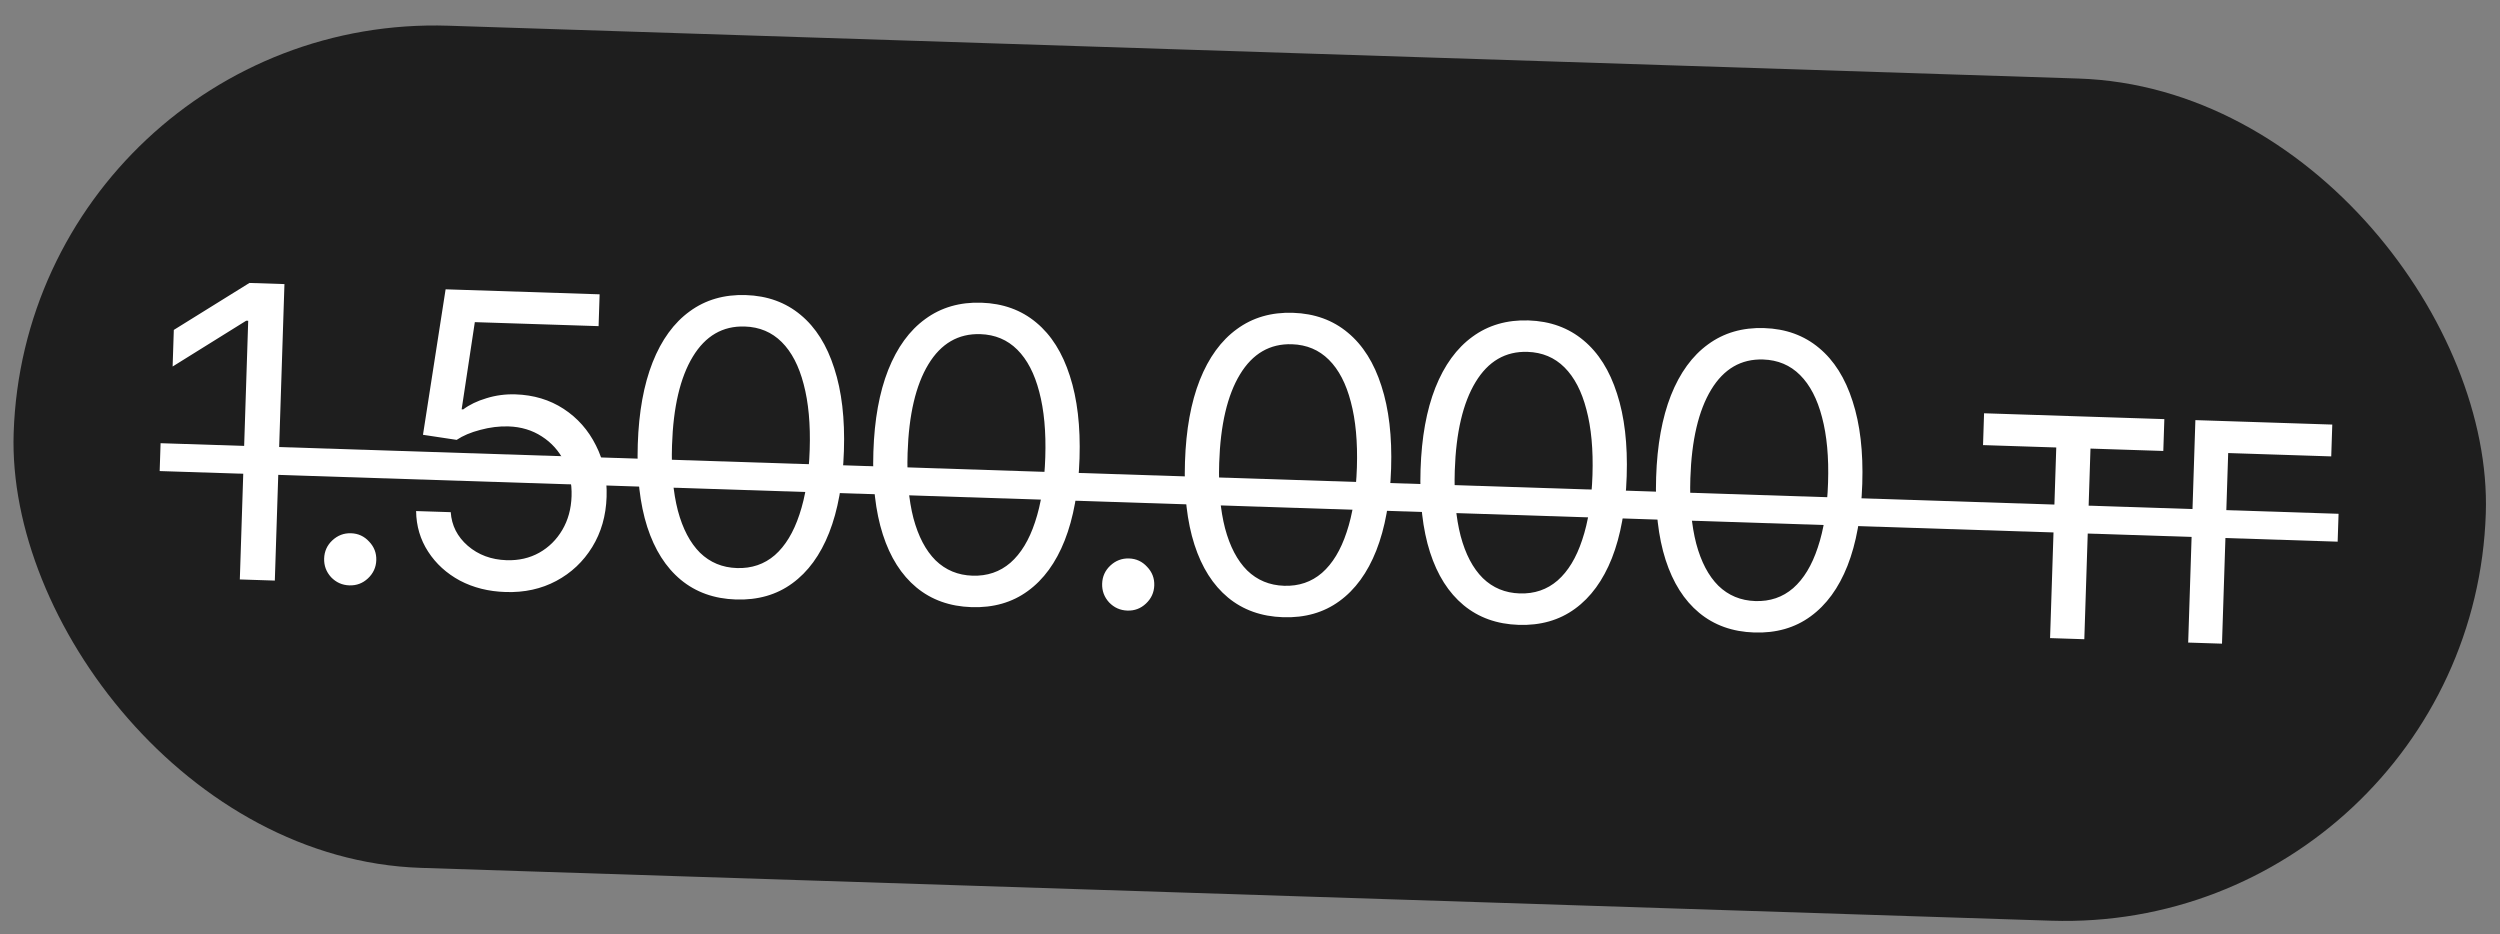
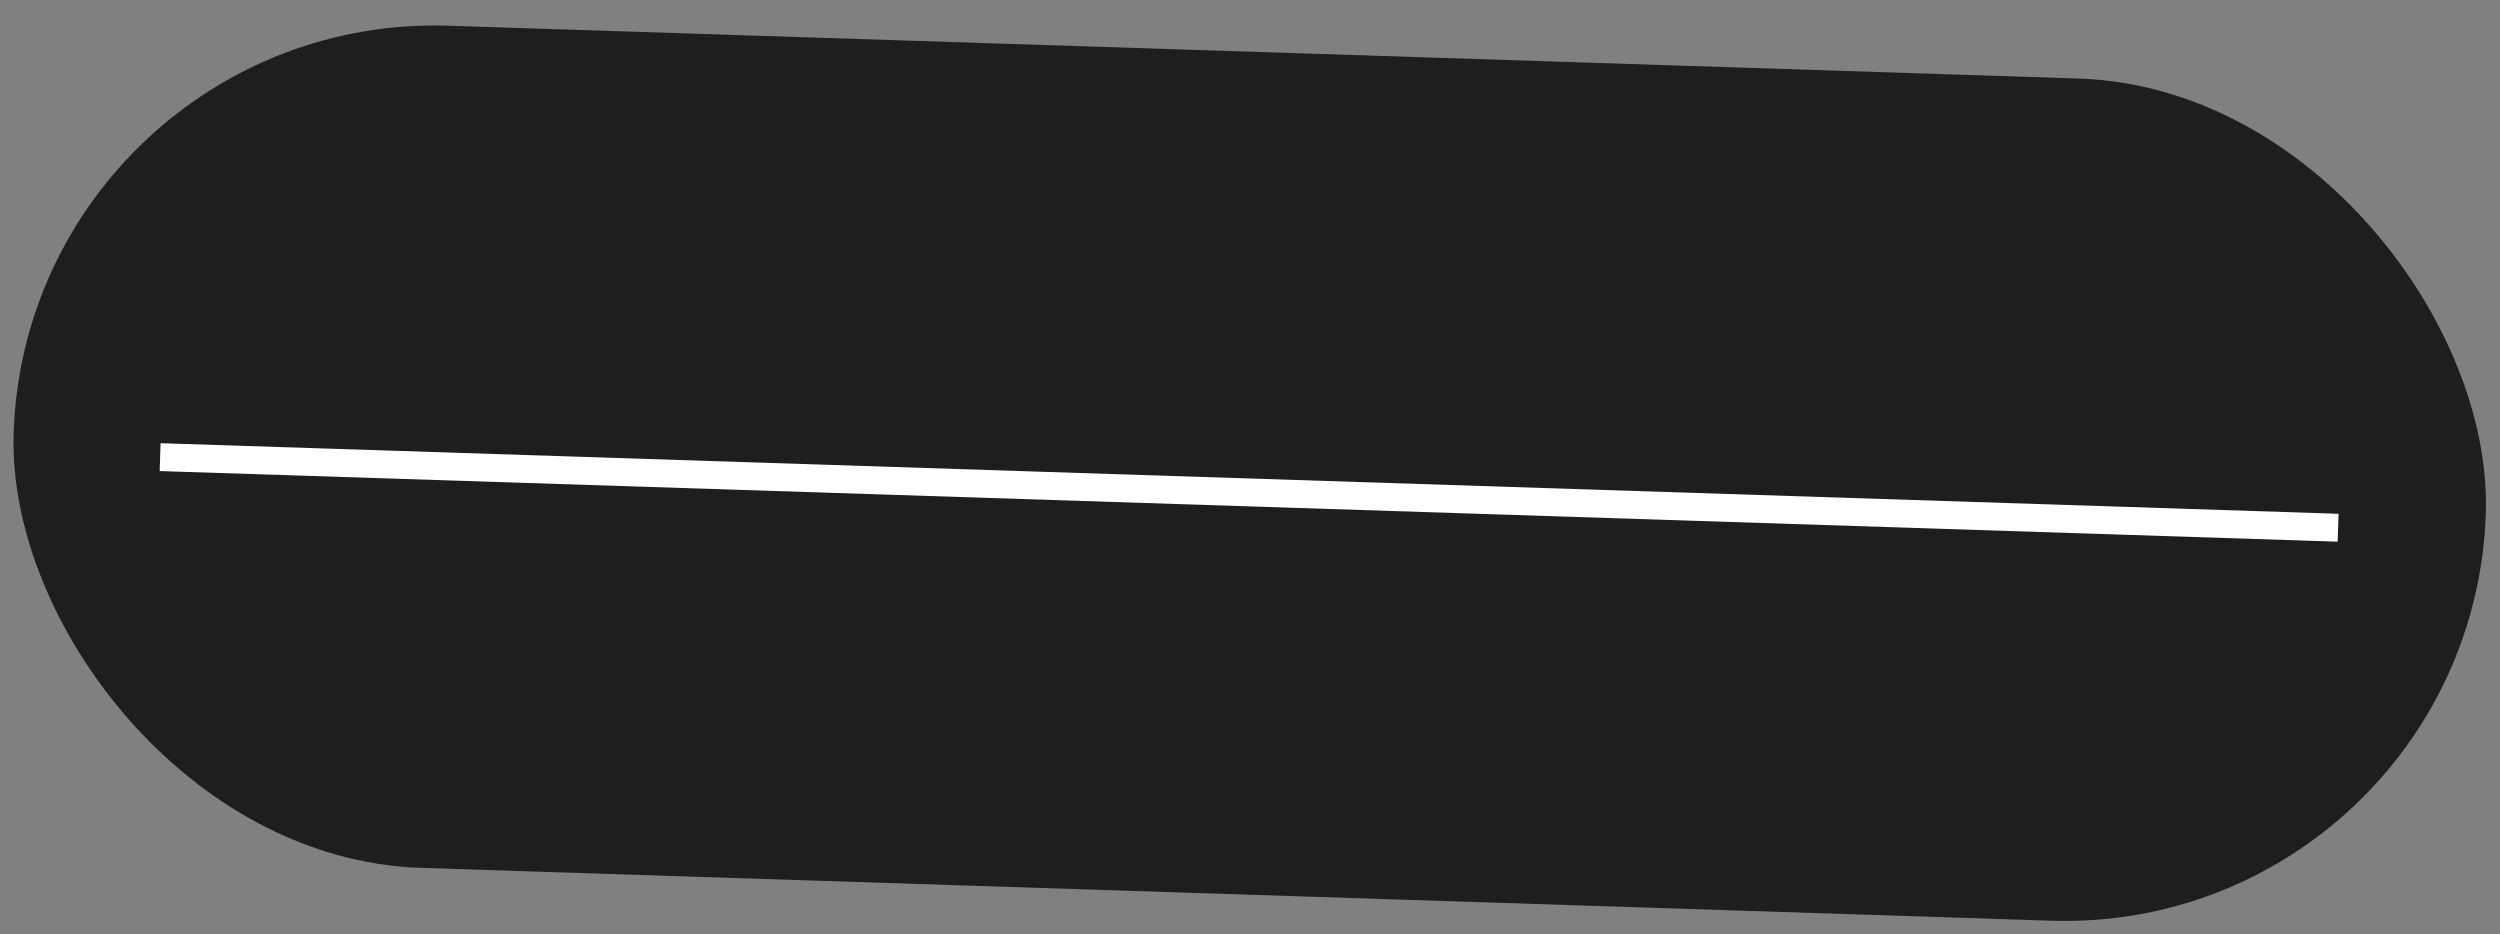
<svg xmlns="http://www.w3.org/2000/svg" width="99" height="37" viewBox="0 0 99 37" fill="none">
  <rect x="0" y="0" width="99" height="37" fill="#808080" stroke="none" />
  <rect x="1.081" y="0.478" width="97.949" height="33.367" rx="16.684" transform="rotate(1.856 1.081 0.478)" fill="#1E1E1E" />
-   <path d="M11.264 11.25L10.883 22.991L9.497 22.946L9.829 12.703L9.75 12.7L6.836 14.514L6.883 13.065L9.877 11.205L11.264 11.25ZM13.835 23.181C13.552 23.172 13.31 23.064 13.112 22.858C12.919 22.646 12.827 22.399 12.836 22.115C12.846 21.832 12.953 21.593 13.159 21.4C13.371 21.202 13.618 21.107 13.902 21.117C14.186 21.126 14.424 21.236 14.617 21.447C14.815 21.654 14.91 21.898 14.901 22.182C14.892 22.466 14.781 22.707 14.57 22.905C14.364 23.098 14.119 23.19 13.835 23.181ZM20.018 23.444C19.346 23.423 18.744 23.272 18.211 22.991C17.684 22.706 17.265 22.325 16.955 21.846C16.644 21.368 16.485 20.832 16.478 20.238L17.849 20.282C17.885 20.809 18.11 21.253 18.524 21.613C18.943 21.974 19.455 22.164 20.059 22.184C20.543 22.199 20.974 22.1 21.355 21.887C21.735 21.673 22.039 21.372 22.267 20.985C22.495 20.598 22.618 20.153 22.634 19.648C22.651 19.139 22.552 18.678 22.34 18.267C22.132 17.855 21.838 17.527 21.456 17.283C21.075 17.035 20.635 16.902 20.136 16.886C19.774 16.874 19.402 16.92 19.02 17.023C18.643 17.121 18.331 17.253 18.084 17.419L16.75 17.218L17.646 11.457L23.745 11.655L23.704 12.915L18.803 12.757L18.281 16.21L18.344 16.212C18.592 16.026 18.899 15.878 19.265 15.769C19.632 15.655 20.015 15.604 20.414 15.617C21.134 15.64 21.769 15.832 22.32 16.191C22.871 16.551 23.297 17.033 23.598 17.637C23.905 18.236 24.046 18.916 24.021 19.678C23.997 20.424 23.807 21.085 23.452 21.663C23.097 22.24 22.622 22.688 22.028 23.005C21.434 23.322 20.764 23.469 20.018 23.444ZM29.143 23.74C28.281 23.712 27.554 23.452 26.959 22.959C26.366 22.467 25.923 21.769 25.631 20.866C25.34 19.957 25.215 18.864 25.256 17.588C25.297 16.317 25.493 15.237 25.843 14.349C26.197 13.456 26.687 12.783 27.312 12.33C27.937 11.872 28.677 11.657 29.534 11.685C30.39 11.712 31.115 11.975 31.709 12.473C32.303 12.965 32.745 13.669 33.036 14.582C33.333 15.491 33.461 16.581 33.419 17.852C33.378 19.129 33.183 20.211 32.833 21.099C32.484 21.982 31.997 22.649 31.372 23.102C30.753 23.556 30.009 23.768 29.143 23.74ZM29.183 22.495C29.766 22.514 30.266 22.344 30.683 21.984C31.099 21.619 31.424 21.082 31.658 20.375C31.896 19.667 32.032 18.812 32.064 17.809C32.097 16.8 32.017 15.935 31.825 15.214C31.638 14.492 31.348 13.936 30.956 13.545C30.564 13.154 30.076 12.948 29.493 12.93C28.621 12.901 27.935 13.3 27.435 14.125C26.935 14.95 26.661 16.119 26.612 17.632C26.579 18.635 26.656 19.497 26.843 20.219C27.035 20.94 27.328 21.496 27.72 21.888C28.118 22.274 28.605 22.477 29.183 22.495ZM38.472 24.043C37.611 24.015 36.883 23.754 36.289 23.262C35.695 22.769 35.252 22.071 34.961 21.168C34.669 20.259 34.544 19.167 34.586 17.89C34.627 16.619 34.822 15.54 35.172 14.652C35.527 13.759 36.016 13.086 36.641 12.633C37.266 12.175 38.007 11.959 38.863 11.987C39.719 12.015 40.444 12.277 41.038 12.775C41.632 13.268 42.074 13.971 42.366 14.885C42.662 15.794 42.79 16.884 42.749 18.155C42.707 19.431 42.512 20.514 42.162 21.401C41.813 22.284 41.326 22.952 40.701 23.405C40.082 23.858 39.339 24.071 38.472 24.043ZM38.512 22.797C39.095 22.816 39.595 22.646 40.012 22.286C40.429 21.921 40.754 21.385 40.987 20.677C41.225 19.97 41.361 19.114 41.393 18.111C41.426 17.102 41.346 16.237 41.154 15.516C40.967 14.795 40.678 14.239 40.285 13.847C39.893 13.456 39.405 13.251 38.822 13.232C37.95 13.204 37.264 13.602 36.764 14.427C36.264 15.252 35.99 16.421 35.941 17.934C35.908 18.938 35.986 19.8 36.172 20.521C36.365 21.242 36.657 21.799 37.049 22.19C37.447 22.576 37.934 22.779 38.512 22.797ZM44.644 24.179C44.36 24.17 44.119 24.062 43.921 23.856C43.728 23.645 43.636 23.397 43.645 23.114C43.654 22.83 43.762 22.592 43.968 22.398C44.179 22.2 44.427 22.106 44.711 22.115C44.994 22.124 45.233 22.234 45.425 22.446C45.624 22.652 45.718 22.897 45.709 23.181C45.7 23.464 45.59 23.705 45.378 23.903C45.172 24.097 44.927 24.189 44.644 24.179ZM50.811 24.442C49.95 24.414 49.222 24.154 48.628 23.662C48.034 23.169 47.591 22.471 47.3 21.568C47.008 20.659 46.883 19.567 46.925 18.29C46.966 17.019 47.161 15.939 47.511 15.052C47.866 14.159 48.356 13.486 48.98 13.033C49.605 12.574 50.346 12.359 51.202 12.387C52.058 12.415 52.783 12.677 53.377 13.175C53.971 13.668 54.414 14.371 54.705 15.285C55.001 16.194 55.129 17.284 55.088 18.555C55.046 19.831 54.851 20.913 54.501 21.801C54.152 22.684 53.665 23.352 53.04 23.805C52.421 24.258 51.678 24.47 50.811 24.442ZM50.852 23.197C51.435 23.216 51.934 23.046 52.351 22.686C52.768 22.321 53.093 21.785 53.326 21.077C53.565 20.369 53.7 19.514 53.733 18.511C53.765 17.502 53.685 16.637 53.493 15.916C53.306 15.195 53.017 14.638 52.624 14.247C52.232 13.856 51.745 13.651 51.161 13.632C50.289 13.604 49.603 14.002 49.103 14.827C48.603 15.652 48.329 16.821 48.28 18.334C48.248 19.337 48.325 20.2 48.512 20.921C48.704 21.642 48.996 22.199 49.388 22.59C49.786 22.976 50.274 23.179 50.852 23.197ZM60.14 24.745C59.279 24.717 58.551 24.456 57.957 23.964C57.363 23.471 56.92 22.774 56.629 21.87C56.338 20.962 56.213 19.869 56.254 18.593C56.295 17.321 56.49 16.242 56.84 15.354C57.195 14.461 57.685 13.788 58.309 13.335C58.934 12.877 59.675 12.661 60.531 12.689C61.387 12.717 62.112 12.98 62.706 13.477C63.3 13.97 63.743 14.673 64.034 15.587C64.331 16.496 64.458 17.586 64.417 18.857C64.376 20.134 64.18 21.216 63.831 22.104C63.481 22.986 62.994 23.654 62.37 24.107C61.75 24.56 61.007 24.773 60.14 24.745ZM60.181 23.5C60.764 23.519 61.264 23.348 61.68 22.988C62.097 22.623 62.422 22.087 62.655 21.379C62.894 20.672 63.029 19.817 63.062 18.813C63.094 17.805 63.015 16.94 62.822 16.218C62.636 15.497 62.346 14.941 61.954 14.549C61.562 14.158 61.074 13.953 60.491 13.934C59.619 13.906 58.933 14.304 58.433 15.13C57.933 15.955 57.658 17.124 57.609 18.636C57.577 19.64 57.654 20.502 57.841 21.223C58.033 21.945 58.325 22.501 58.718 22.892C59.115 23.279 59.603 23.481 60.181 23.5ZM69.47 25.047C68.608 25.019 67.88 24.759 67.286 24.266C66.692 23.774 66.25 23.076 65.958 22.172C65.667 21.264 65.542 20.171 65.583 18.895C65.624 17.624 65.82 16.544 66.169 15.656C66.524 14.763 67.014 14.09 67.639 13.637C68.263 13.179 69.004 12.964 69.86 12.992C70.716 13.019 71.442 13.282 72.035 13.78C72.629 14.272 73.072 14.976 73.363 15.889C73.66 16.798 73.787 17.888 73.746 19.159C73.705 20.436 73.509 21.518 73.16 22.406C72.811 23.288 72.323 23.956 71.699 24.409C71.079 24.863 70.336 25.075 69.47 25.047ZM69.51 23.802C70.093 23.821 70.593 23.651 71.009 23.291C71.426 22.925 71.751 22.389 71.984 21.682C72.223 20.974 72.359 20.119 72.391 19.116C72.424 18.107 72.344 17.242 72.152 16.521C71.965 15.799 71.675 15.243 71.283 14.852C70.891 14.46 70.403 14.255 69.82 14.236C68.948 14.208 68.262 14.607 67.762 15.432C67.262 16.257 66.987 17.426 66.938 18.939C66.906 19.942 66.983 20.804 67.17 21.526C67.362 22.247 67.654 22.803 68.047 23.195C68.444 23.581 68.932 23.783 69.51 23.802ZM78.528 17.626L78.569 16.366L85.708 16.597L85.667 17.858L82.783 17.764L82.539 25.313L81.183 25.269L81.428 17.72L78.528 17.626ZM92.358 16.813L92.317 18.073L88.236 17.941L87.991 25.489L86.652 25.446L86.937 16.637L92.358 16.813Z" fill="white" />
  <path d="M6.359 17.551L92.607 20.346L92.571 21.45L6.323 18.654L6.359 17.551Z" fill="white" />
</svg>